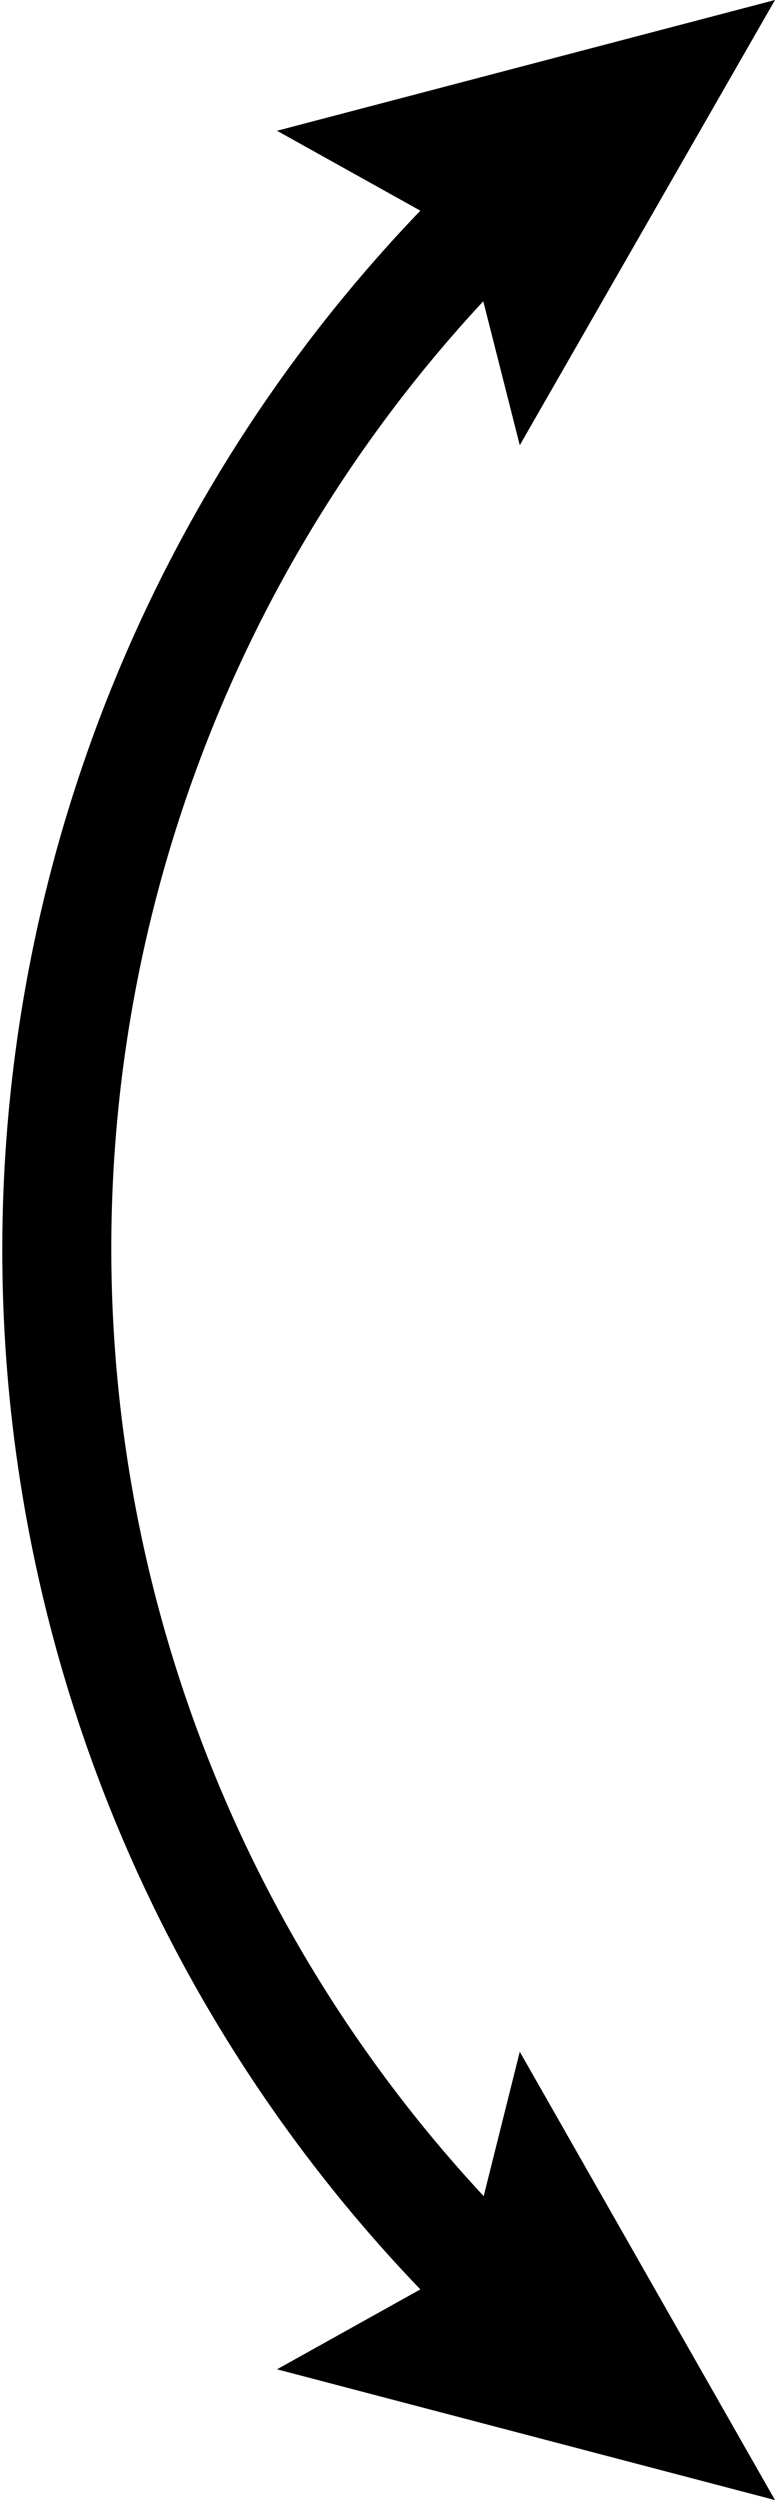
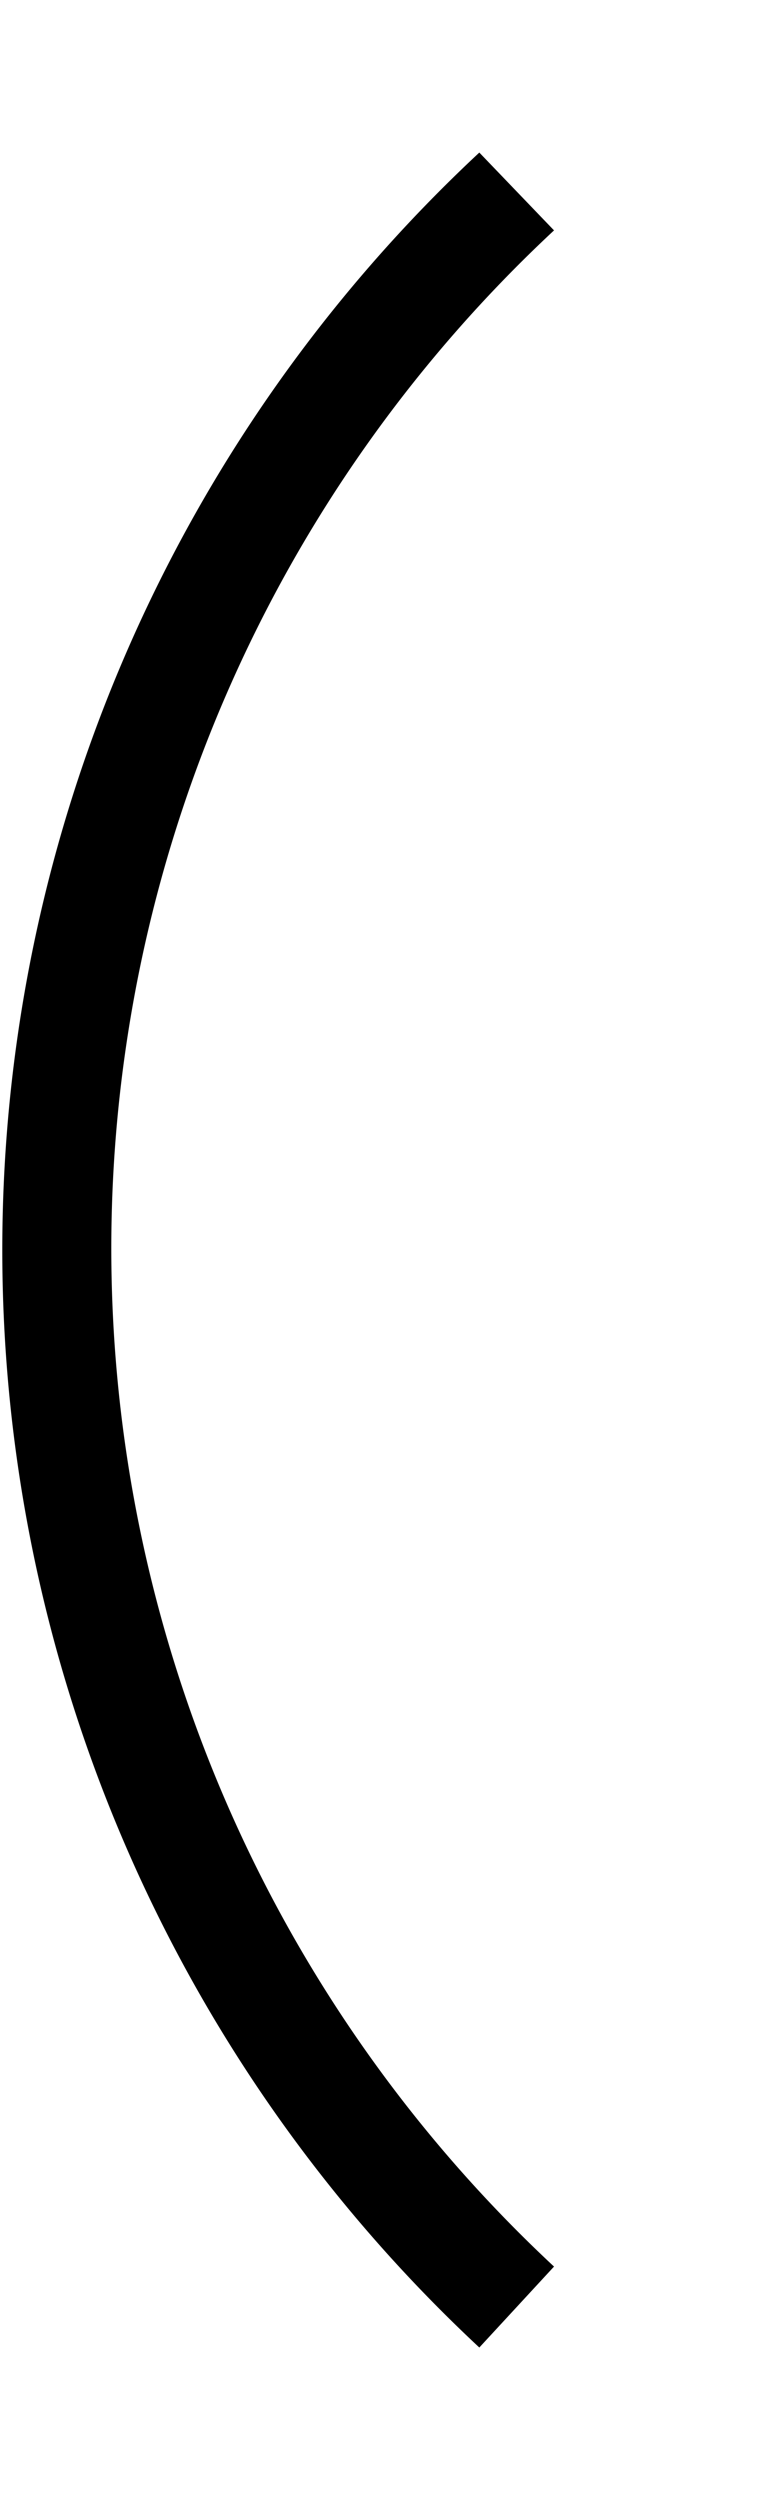
<svg xmlns="http://www.w3.org/2000/svg" width="24.9" height="80.3">
-   <path d="M15.4 75.4a48.2 48.2 0 0 1 0-70.5l2.4 2.5a44.7 44.7 0 0 0 0 65.4l-2.4 2.6Z" />
-   <path d="M8.9 4.2 15 7.6l1.7 6.7L24.9 0l-16 4.2zM8.9 76.1l6.1-3.4 1.7-6.8 8.2 14.4-16-4.2z" />
+   <path d="M15.4 75.4a48.2 48.2 0 0 1 0-70.5l2.4 2.5a44.7 44.7 0 0 0 0 65.4Z" />
</svg>